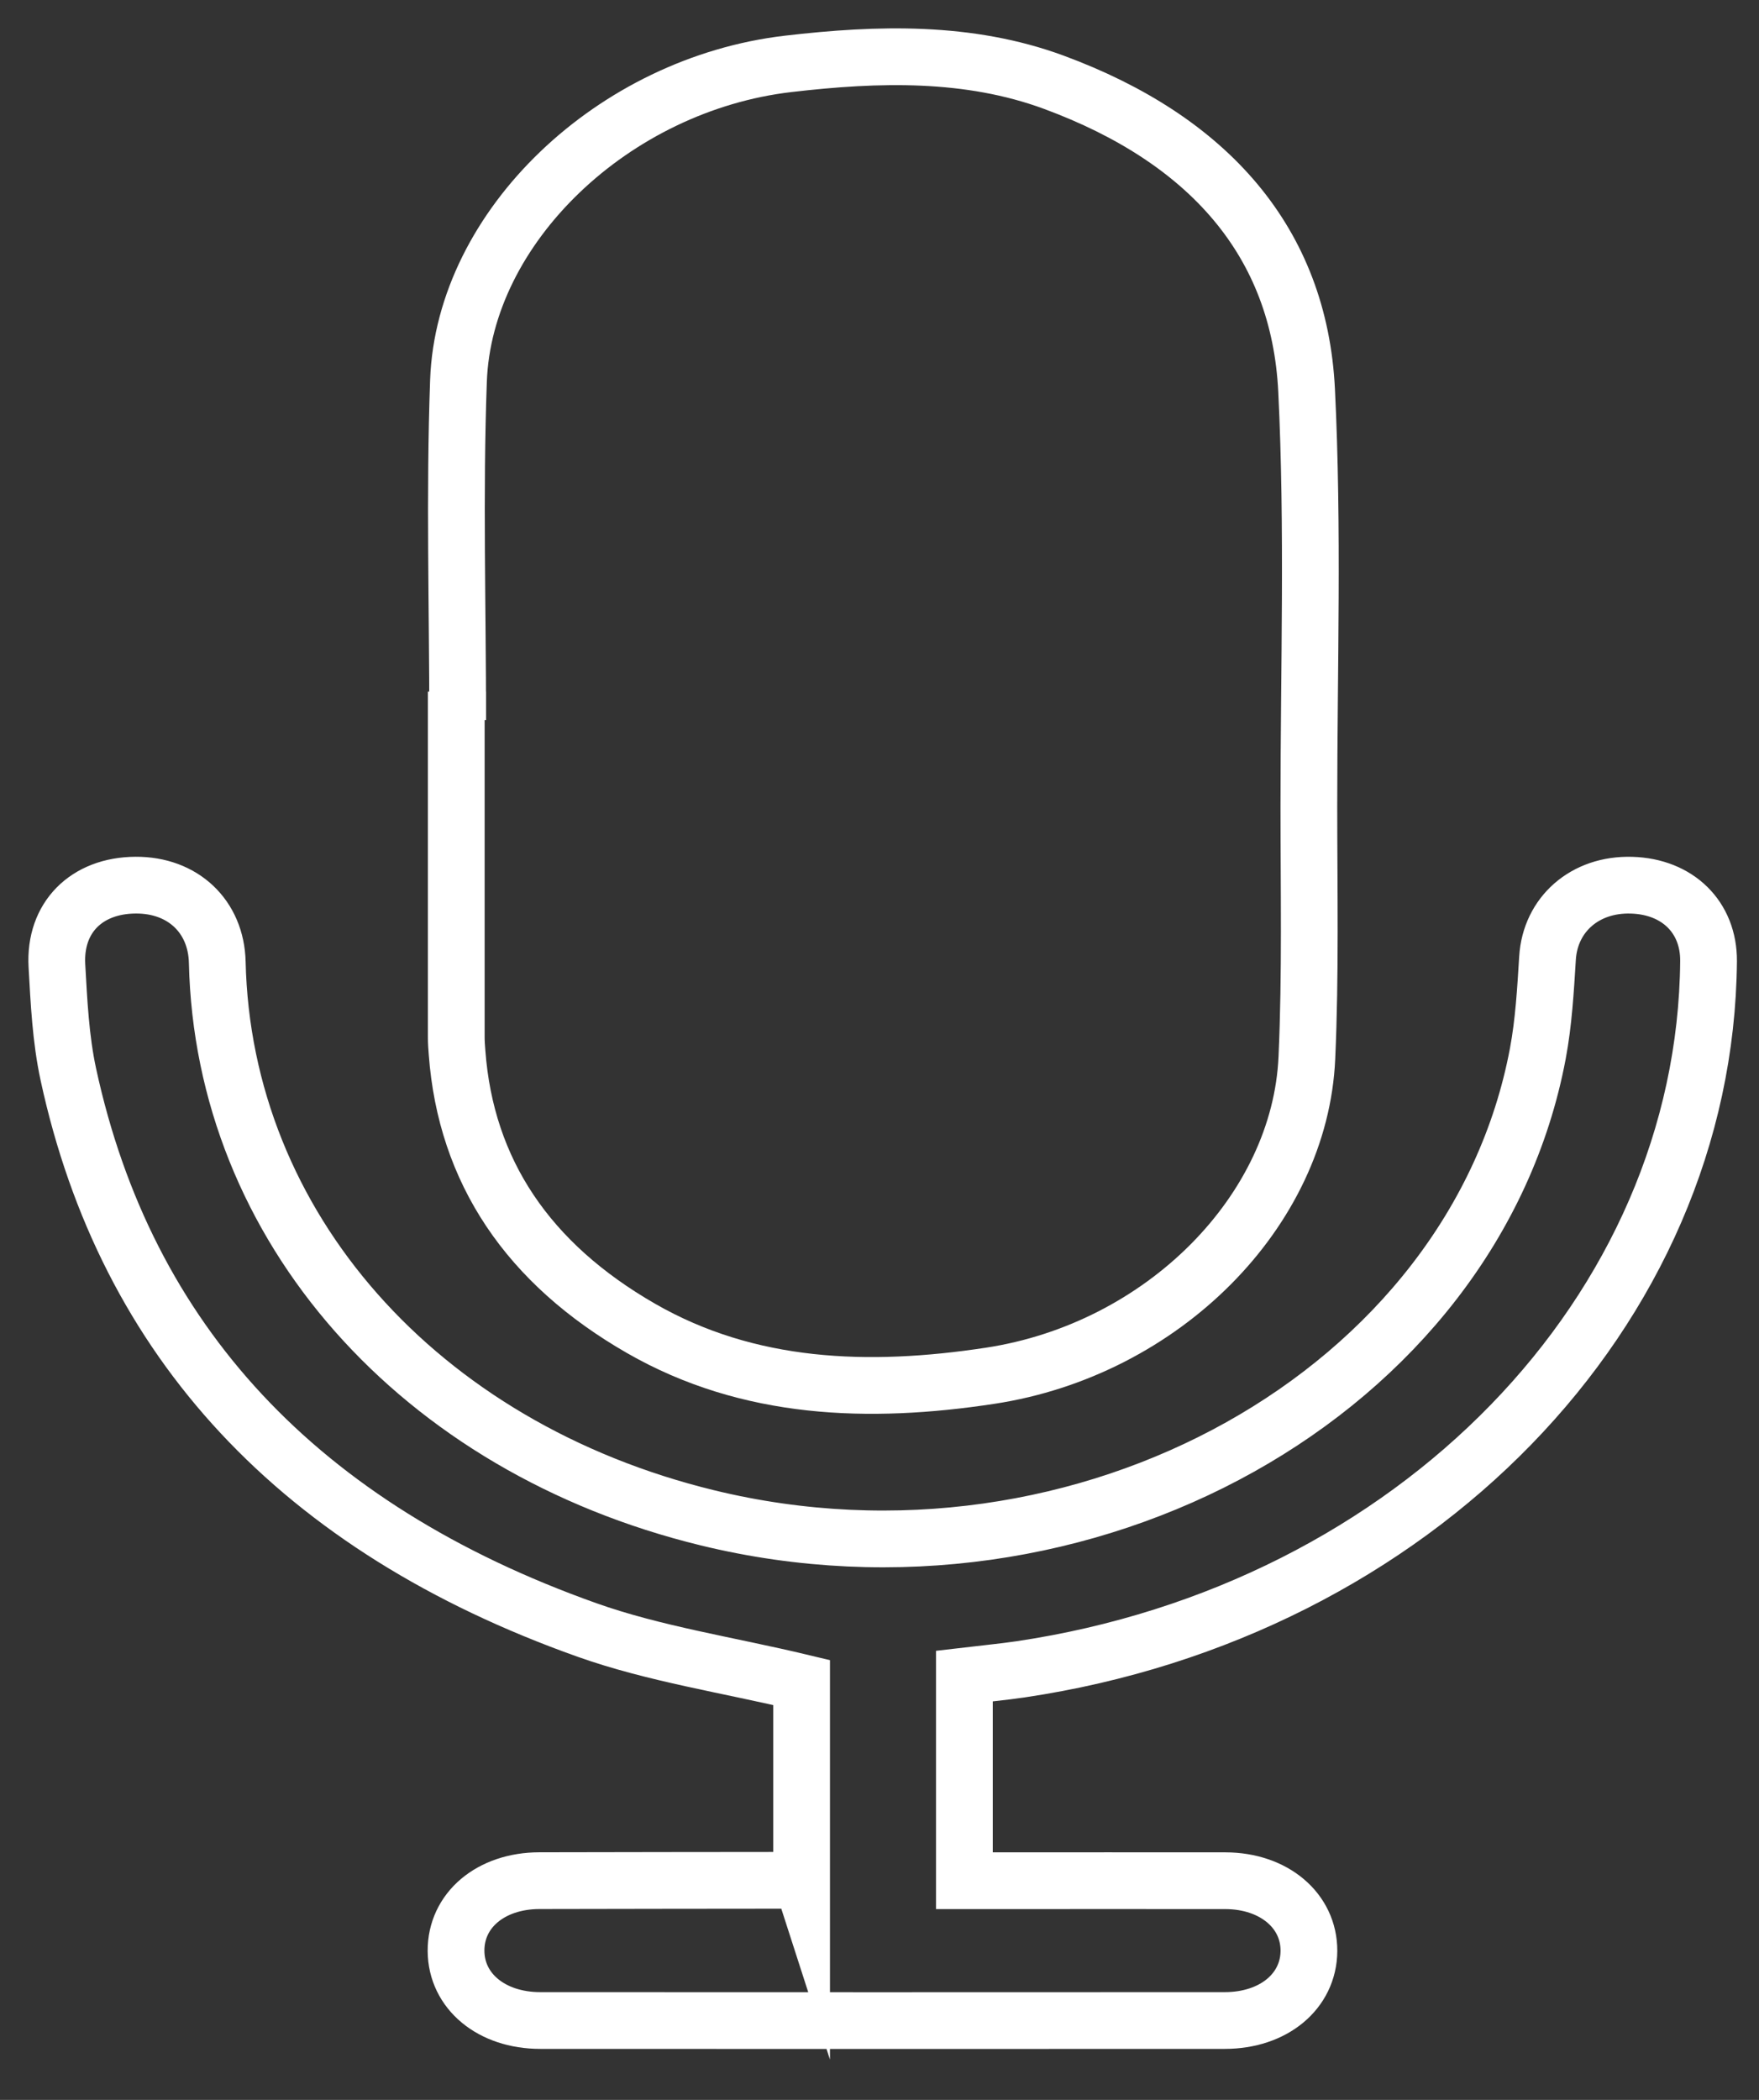
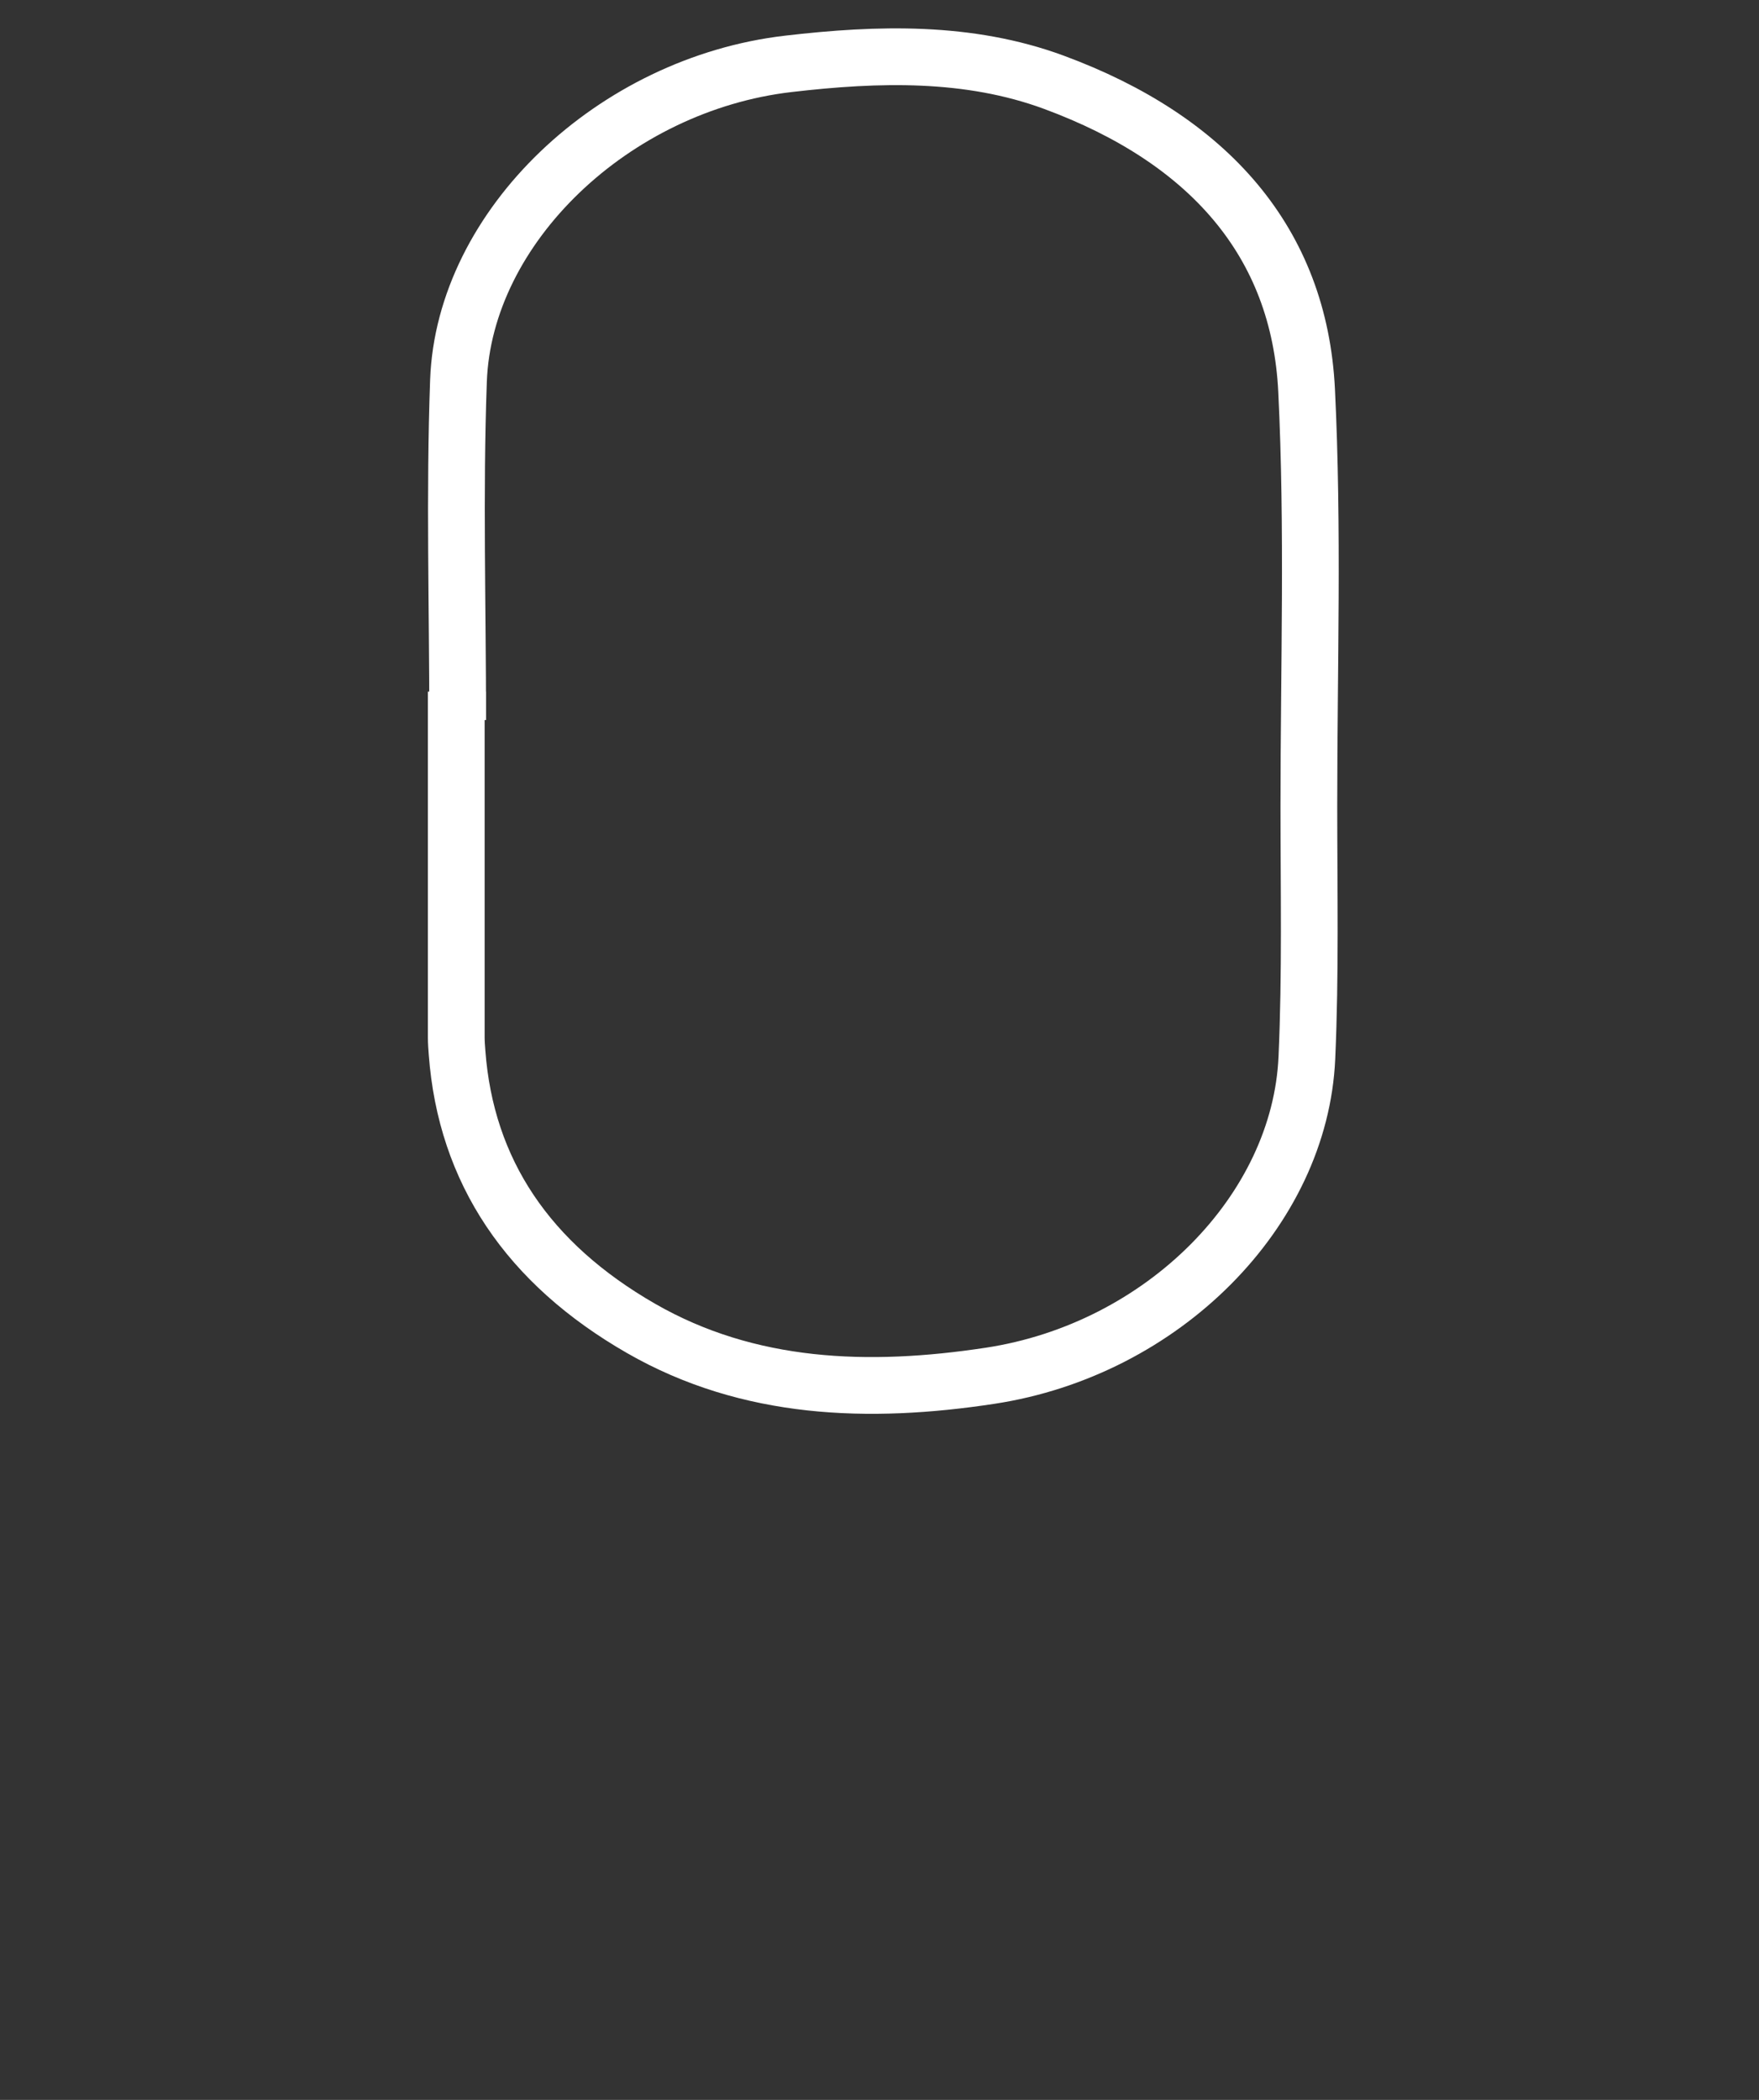
<svg xmlns="http://www.w3.org/2000/svg" width="31" height="37" viewBox="0 0 31 37" fill="none">
  <rect x="0" y="0" width="31" height="37" fill="#333333" stroke="none" />
  <path d="M8.066 12.687C8.066 10.694 8.008 8.701 8.08 6.711C8.178 3.991 10.814 1.483 13.894 1.125C15.472 0.941 17.07 0.895 18.574 1.45C21.305 2.459 22.898 4.269 23.027 6.877C23.147 9.315 23.067 11.76 23.067 14.202C23.067 15.681 23.098 17.16 23.032 18.636C22.914 21.336 20.494 23.778 17.448 24.241C15.31 24.566 13.195 24.496 11.299 23.407C9.308 22.264 8.211 20.641 8.055 18.547C8.048 18.458 8.041 18.368 8.041 18.277C8.041 16.414 8.041 14.55 8.041 12.686C8.049 12.686 8.057 12.686 8.066 12.686V12.687Z" stroke="white" stroke-miterlimit="10" />
-   <path d="M14.127 33.111V29.646C12.834 29.336 11.535 29.143 10.342 28.719C5.281 26.919 2.223 23.638 1.204 18.929C1.069 18.302 1.039 17.655 1.003 17.015C0.956 16.165 1.526 15.601 2.39 15.596C3.223 15.591 3.81 16.147 3.829 16.956C3.934 21.606 7.374 25.503 12.468 26.744C19.108 28.362 25.979 24.527 27.102 18.565C27.206 18.011 27.238 17.442 27.273 16.88C27.321 16.114 27.93 15.572 28.755 15.597C29.569 15.621 30.116 16.162 30.111 16.934C30.059 23.1 24.929 28.381 17.988 29.413C17.67 29.46 17.349 29.489 16.996 29.531V33.138C17.148 33.138 17.303 33.138 17.458 33.138C18.837 33.138 20.218 33.136 21.597 33.138C22.452 33.14 23.071 33.665 23.068 34.375C23.064 35.084 22.447 35.601 21.585 35.601C17.564 35.603 13.542 35.603 9.521 35.601C8.66 35.601 8.041 35.084 8.037 34.375C8.033 33.66 8.646 33.139 9.505 33.137C11.002 33.133 12.498 33.133 13.995 33.131C14.023 33.131 14.052 33.122 14.126 33.108L14.127 33.111Z" stroke="white" stroke-miterlimit="10" />
</svg>